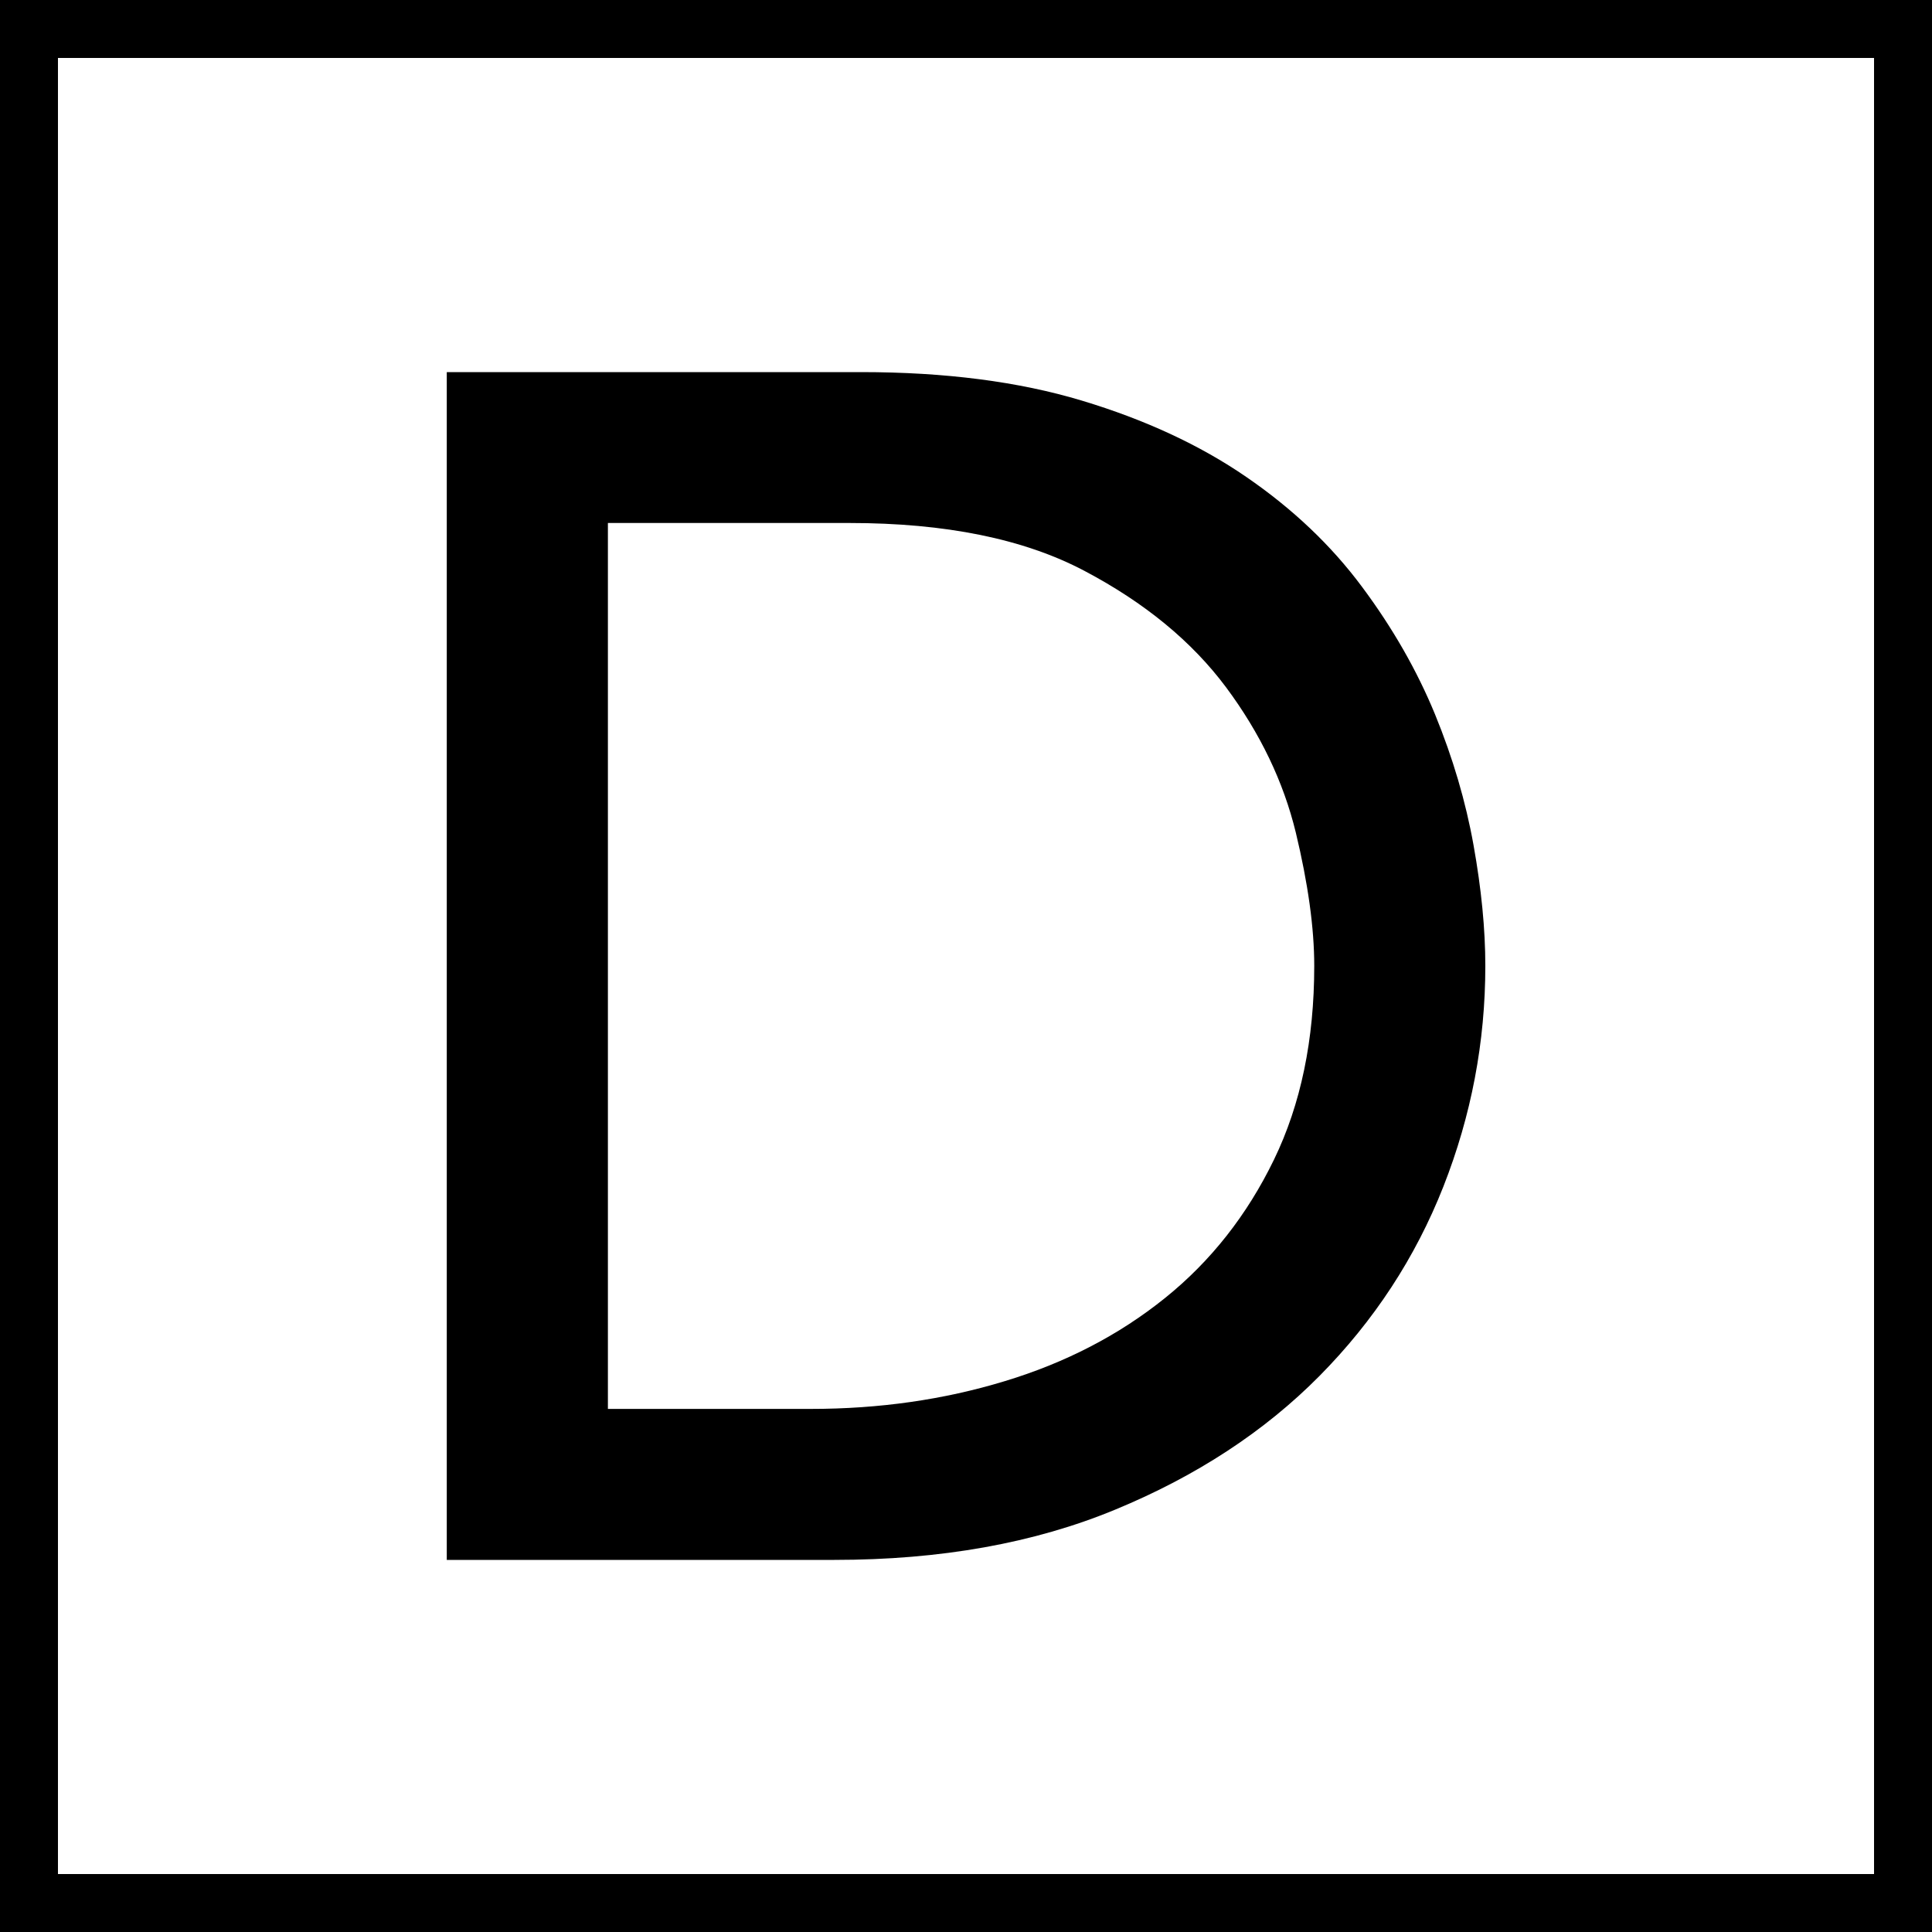
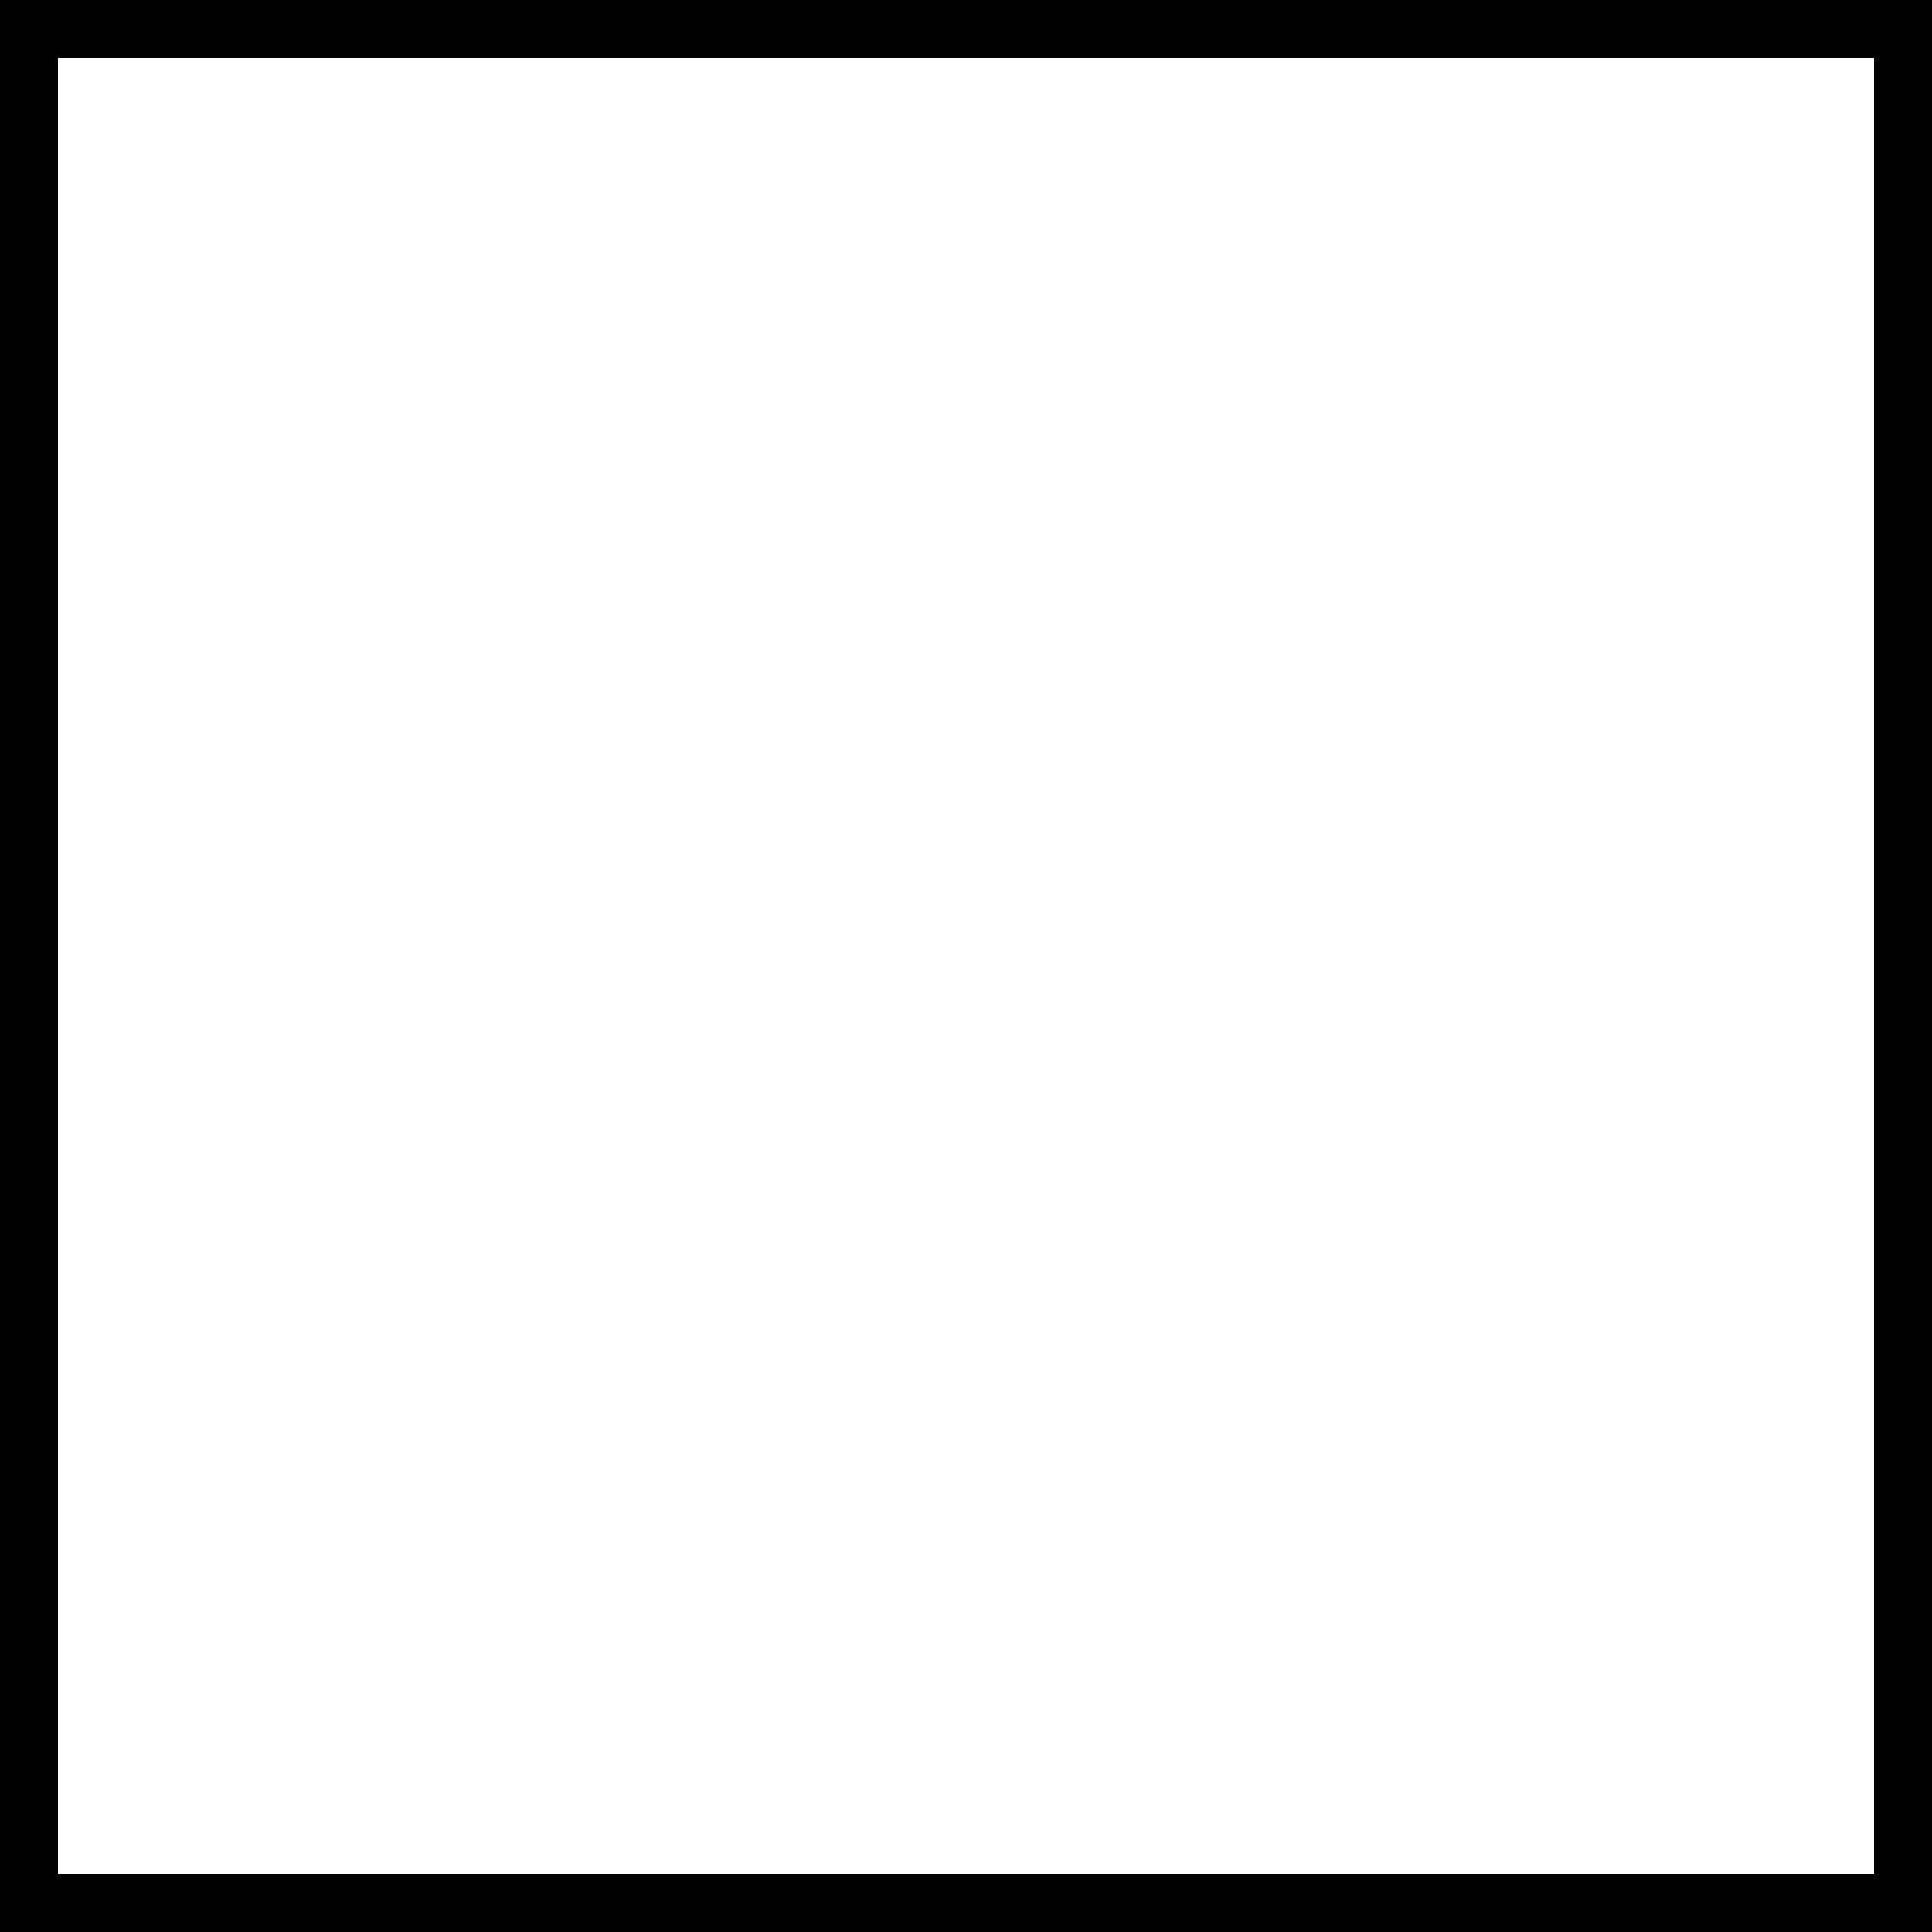
<svg xmlns="http://www.w3.org/2000/svg" viewBox="0 0 200 200" version="1.1" data-name="レイヤー_1" id="_レイヤー_1">
  <path d="M194,6v188H6V6h188M200,0H0v200h200V0h0Z" />
-   <path d="M46.25,38.52h42.9c8.68,0,16.3.98,22.84,2.95,6.54,1.97,12.22,4.6,17.02,7.9,4.81,3.3,8.8,7.09,11.98,11.37,3.19,4.28,5.7,8.68,7.56,13.2,1.85,4.52,3.18,9.03,3.99,13.55s1.22,8.68,1.22,12.5c0,7.88-1.45,15.49-4.34,22.84-2.9,7.36-7.18,13.9-12.85,19.63-5.68,5.73-12.71,10.34-21.11,13.81-8.4,3.48-18.09,5.21-29.09,5.21h-40.12V38.52ZM62.92,145.85h21.02c7.06,0,13.75-.95,20.06-2.87,6.31-1.91,11.84-4.78,16.59-8.6,4.75-3.82,8.51-8.6,11.29-14.33s4.17-12.42,4.17-20.06c0-3.93-.64-8.53-1.91-13.81-1.28-5.26-3.68-10.27-7.21-15.02-3.54-4.75-8.42-8.77-14.68-12.07-6.25-3.3-14.36-4.95-24.31-4.95h-25.01v91.7Z" />
</svg>